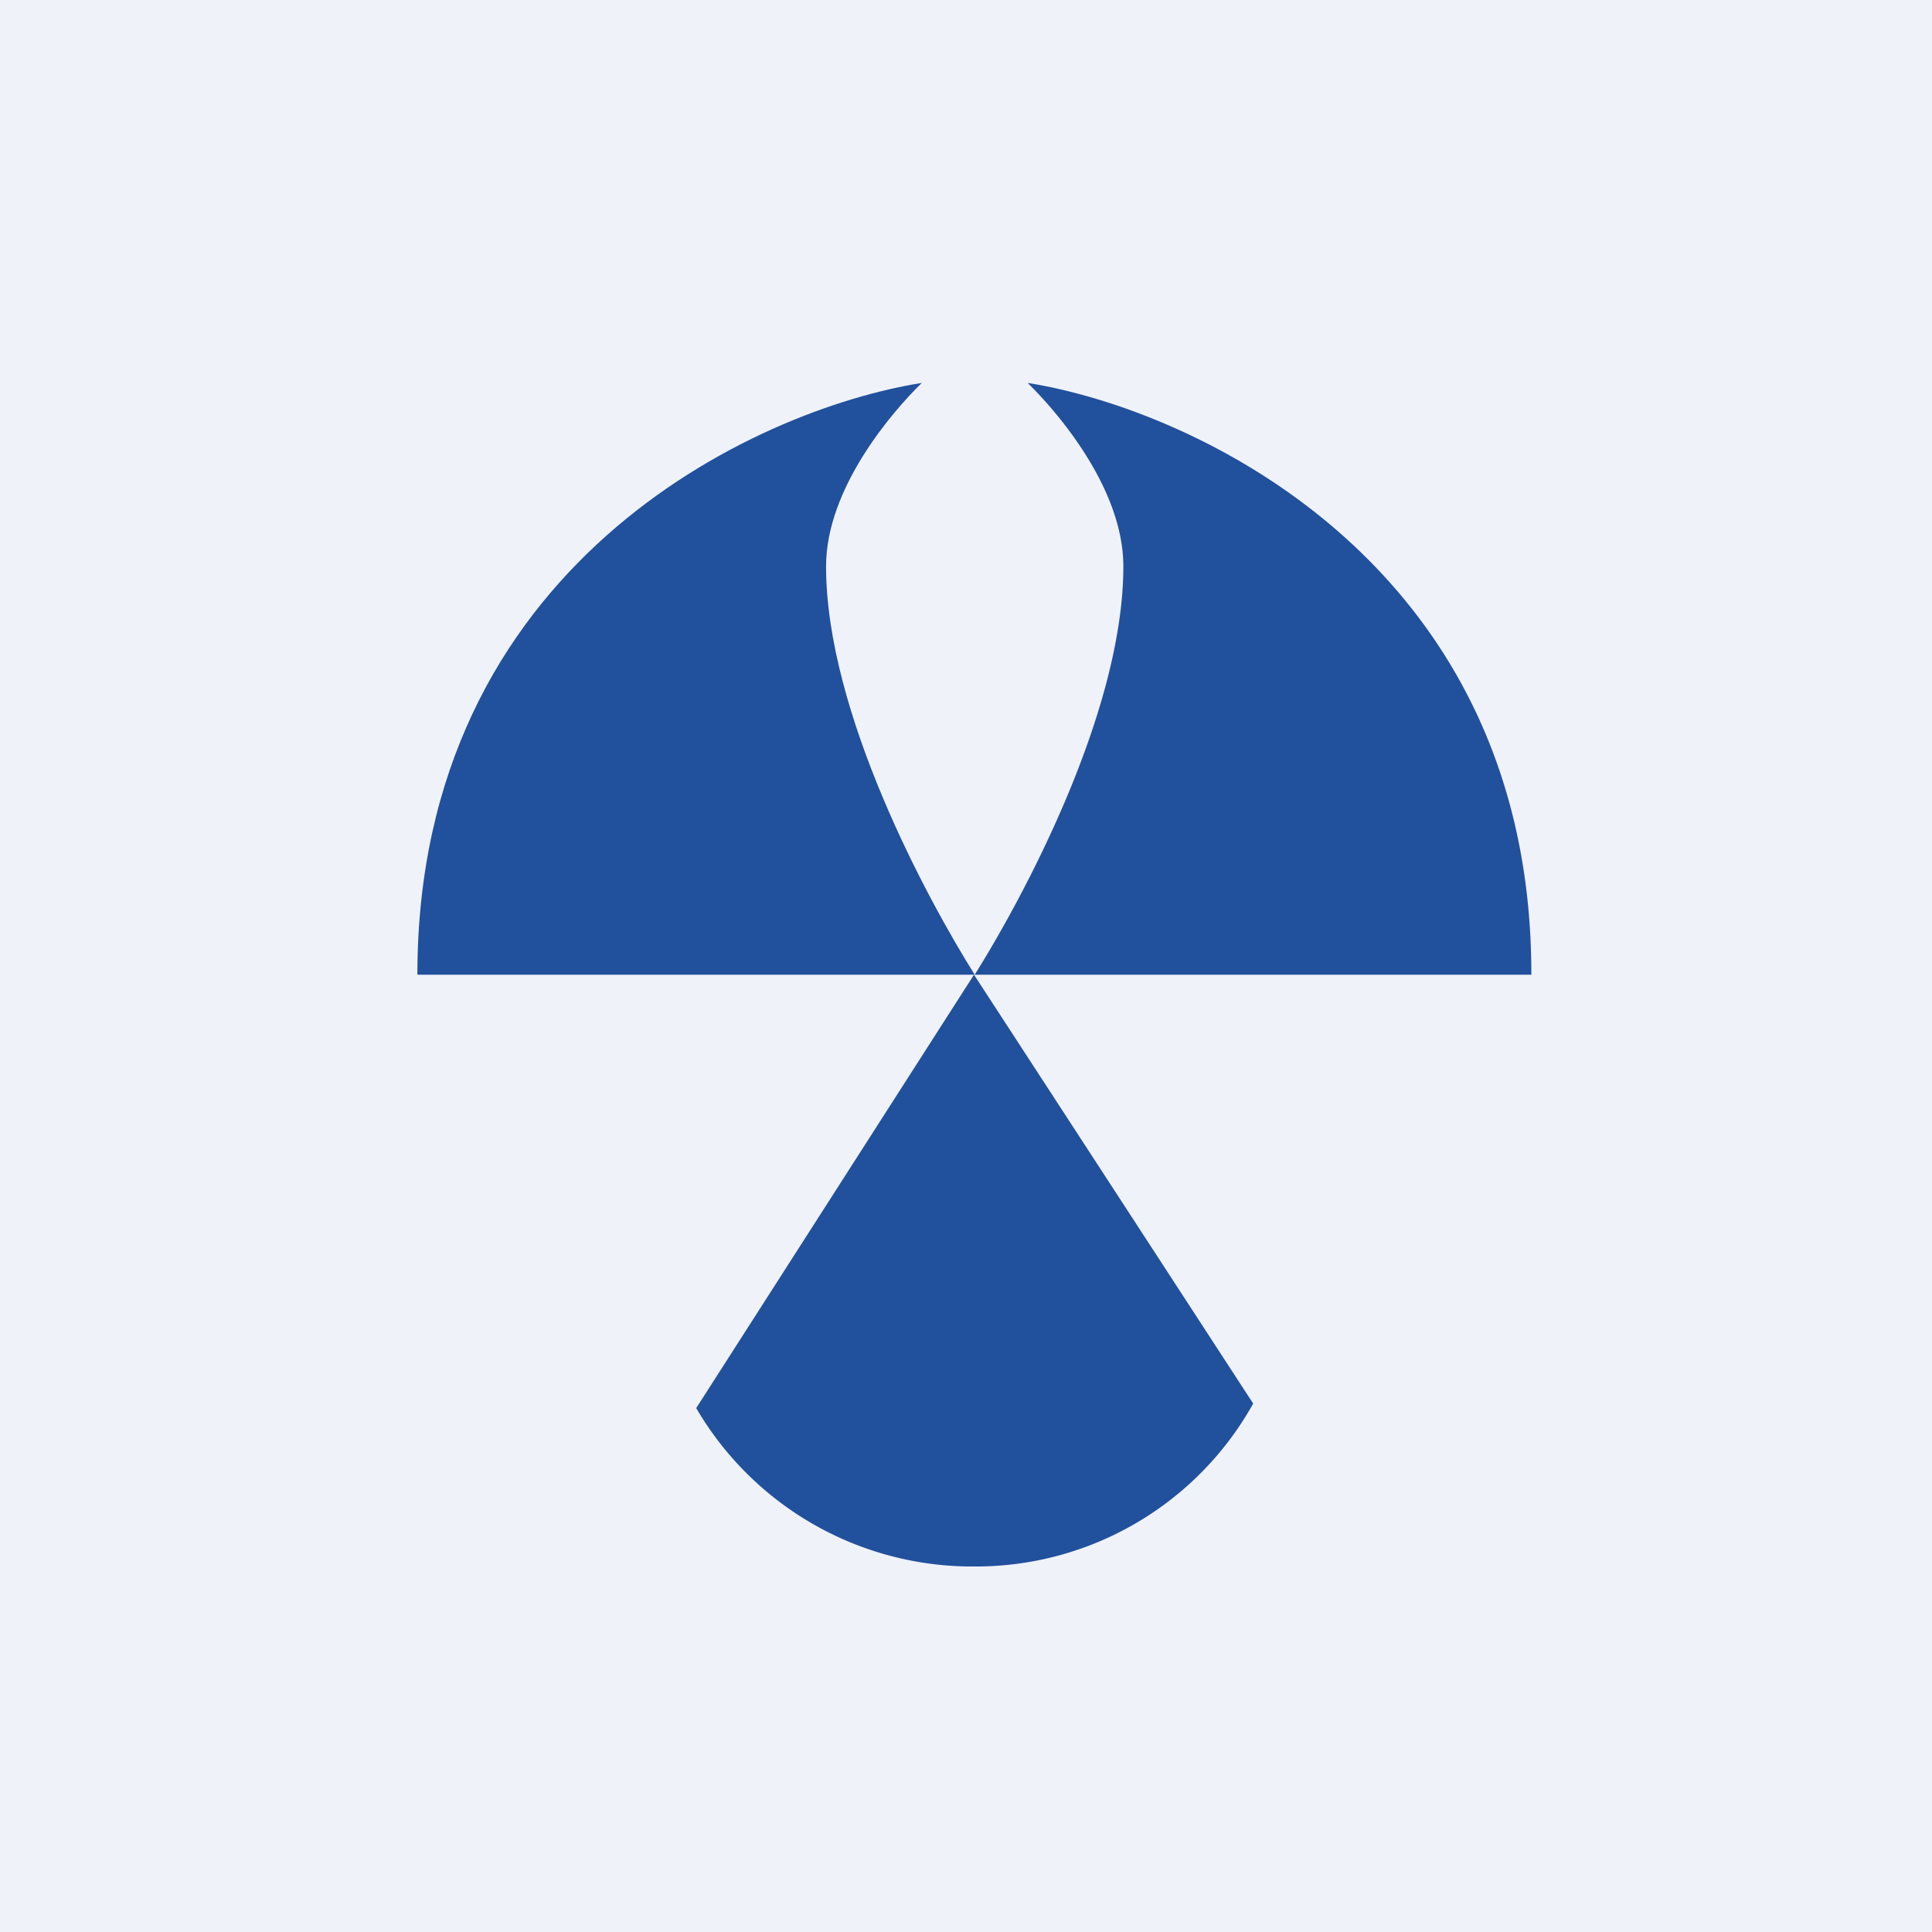
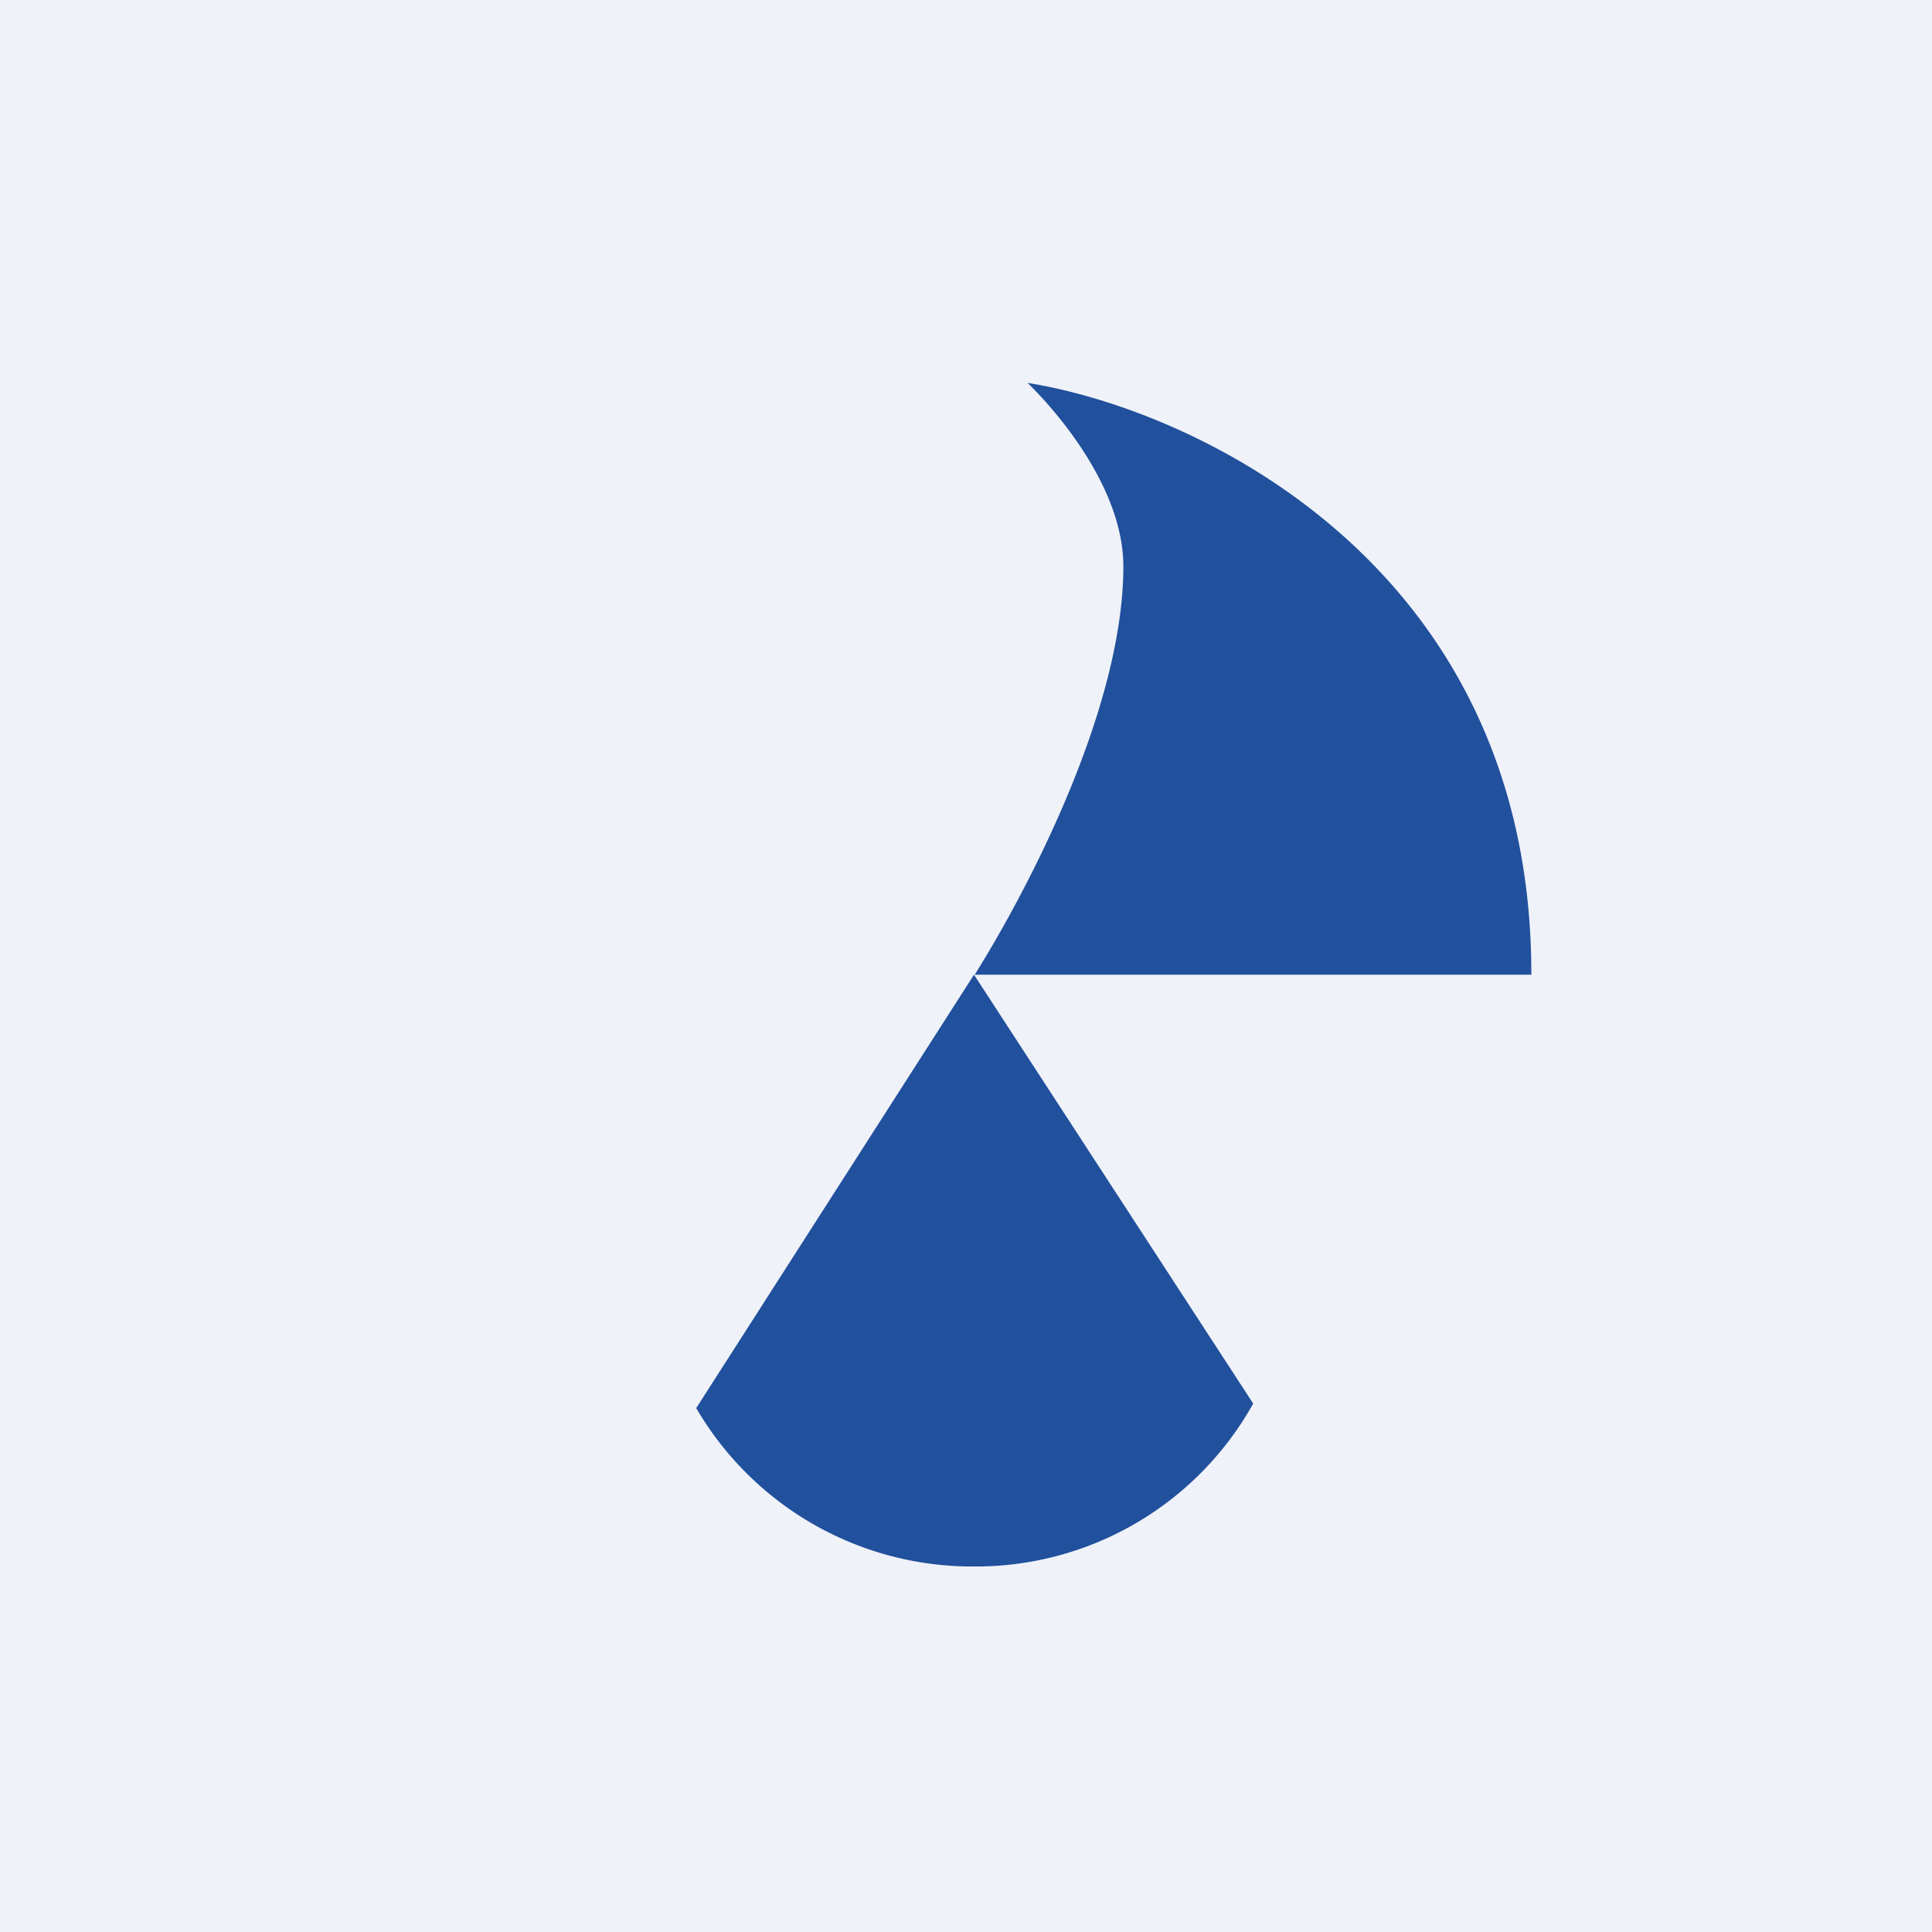
<svg xmlns="http://www.w3.org/2000/svg" viewBox="0 0 55.5 55.5">
  <path d="M 0,0 H 55.5 V 55.5 H 0 Z" fill="rgb(239, 242, 248)" />
-   <path d="M 11.99,27.985 C 12,16.25 21.65,11.77 26.48,11 C 25.64,11.82 23.73,14.02 23.73,16.27 C 23.73,20.48 26.65,25.85 28,28 H 12 Z" fill="rgb(33, 80, 157)" />
  <path d="M 43.99,27.985 C 44,16.25 34.35,11.77 29.52,11 C 30.36,11.82 32.27,14.02 32.27,16.27 C 32.27,20.48 29.35,25.85 28,28 H 44 Z M 20,40.45 L 27.98,28 L 36,40.32 A 9.12,9.12 0 0,1 27.98,45 A 9.18,9.18 0 0,1 20,40.45 Z" fill="rgb(33, 80, 157)" />
</svg>